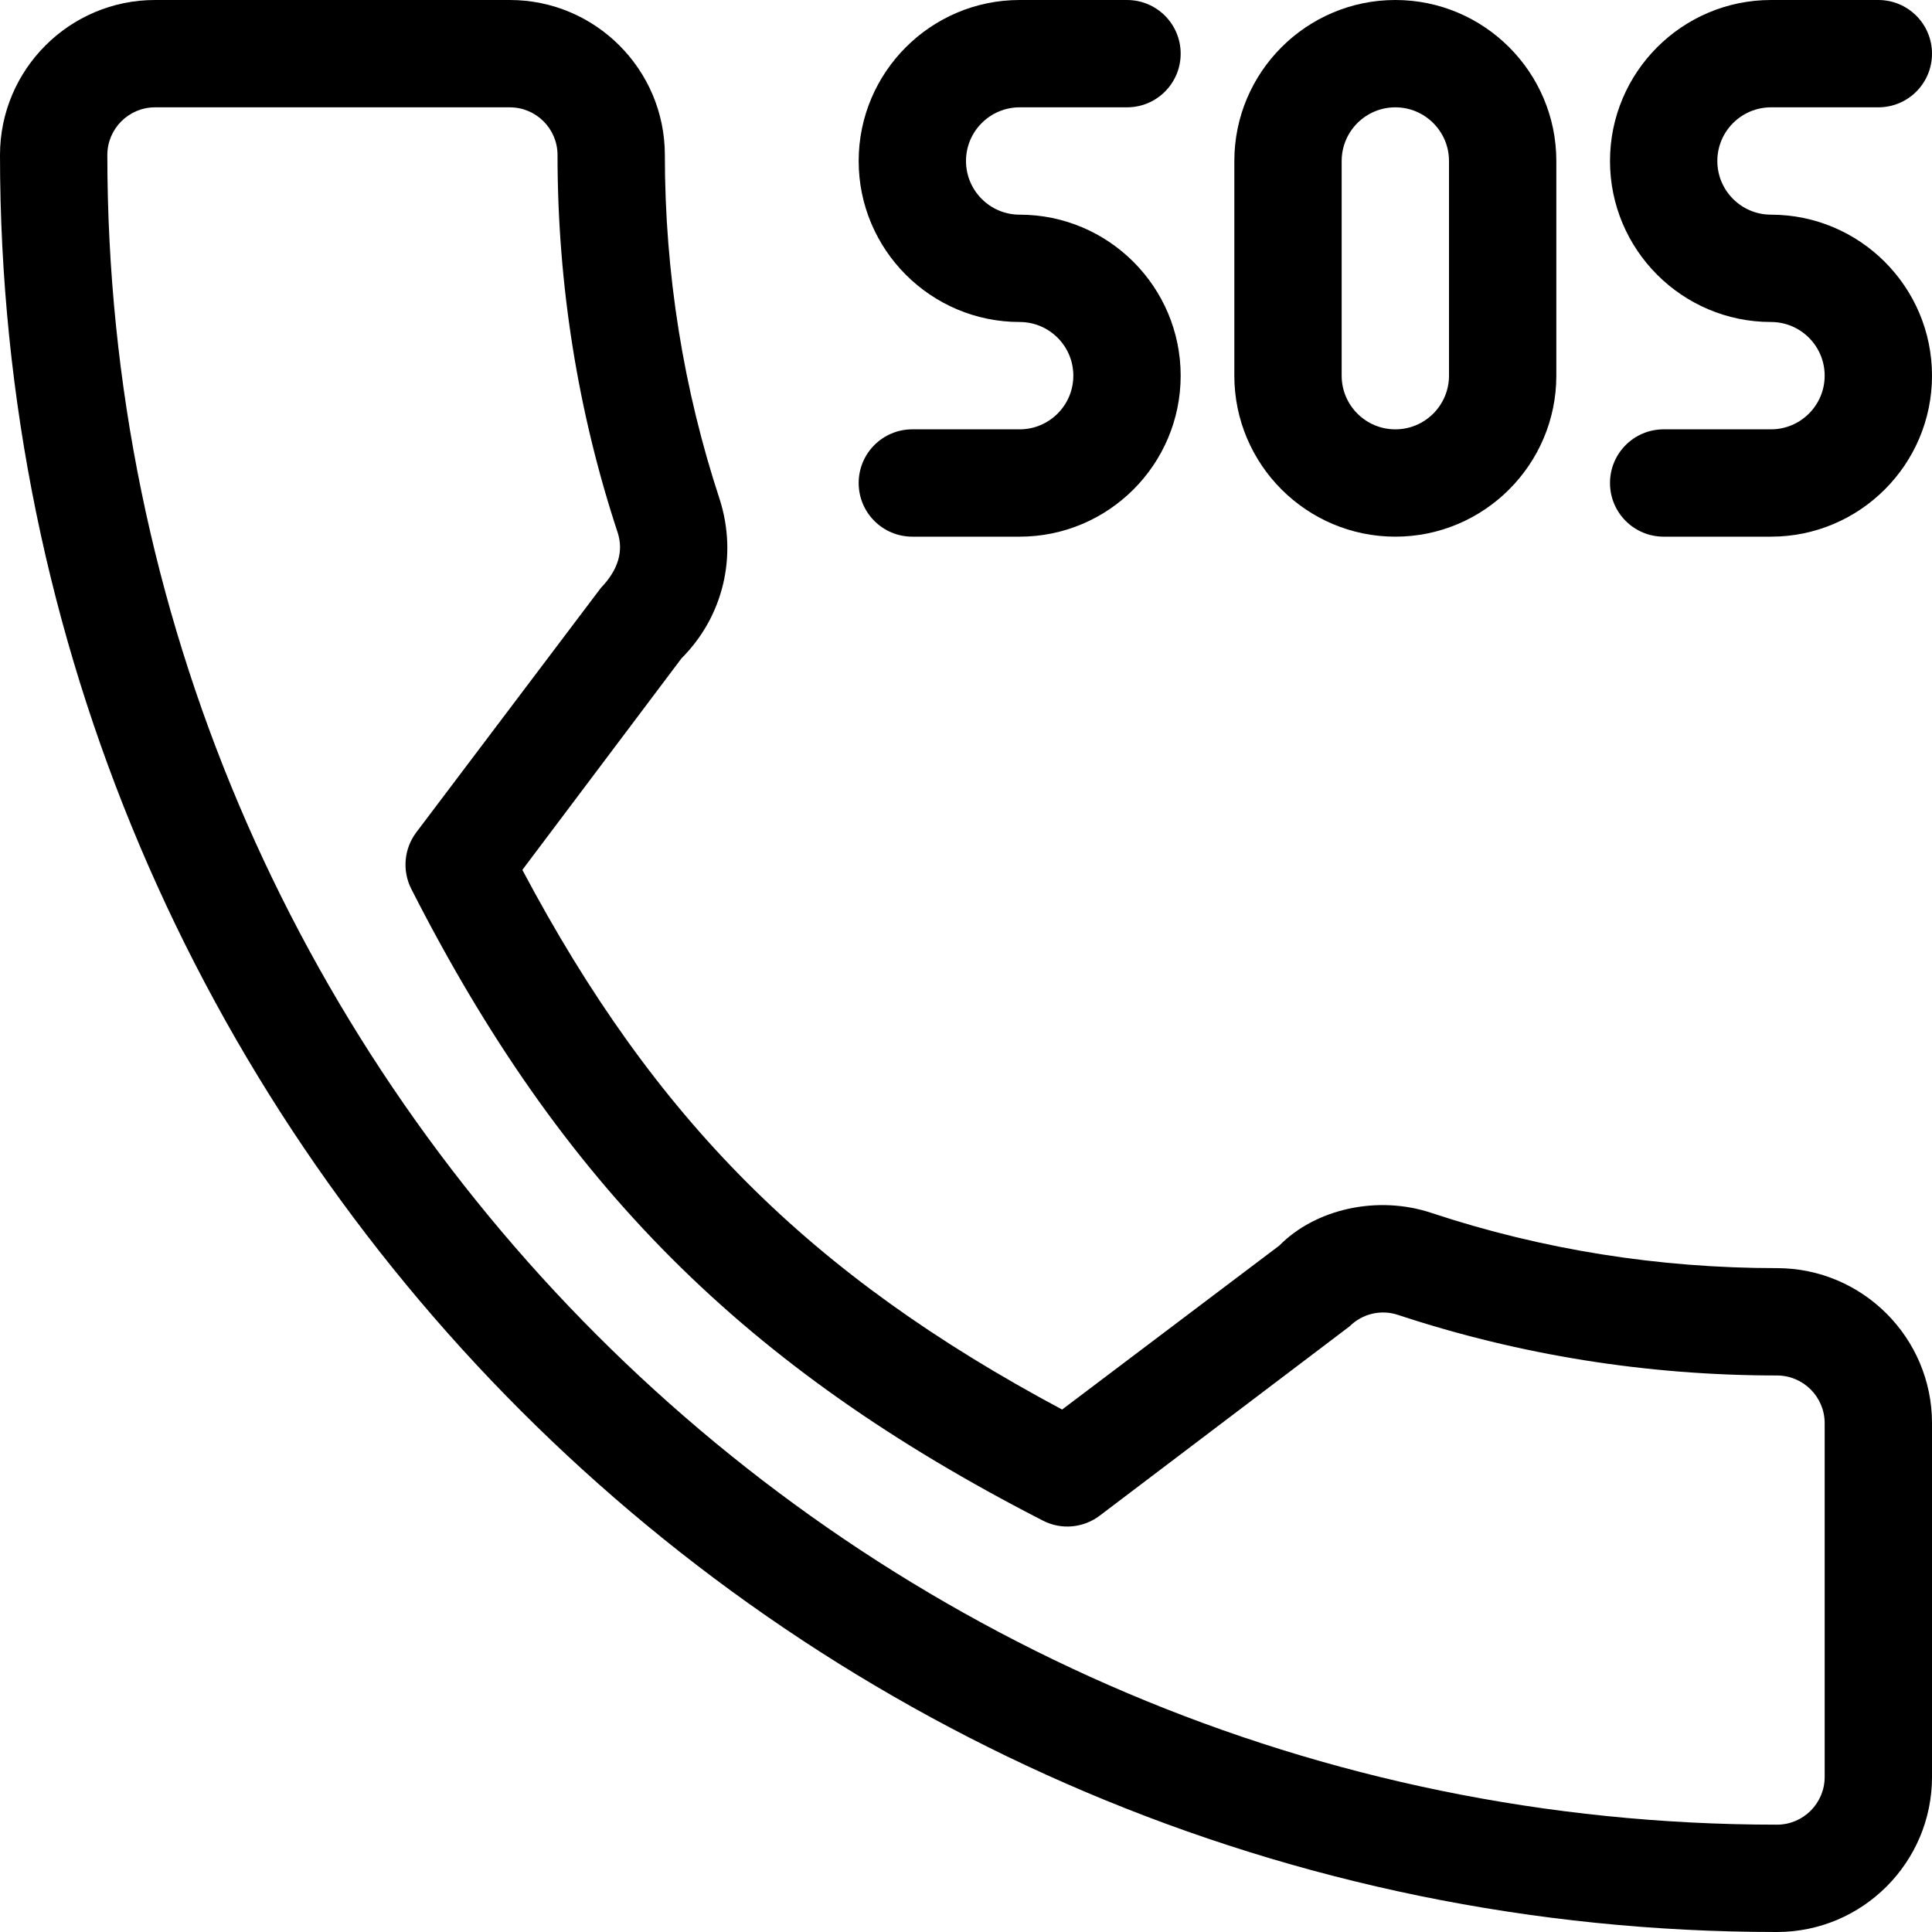
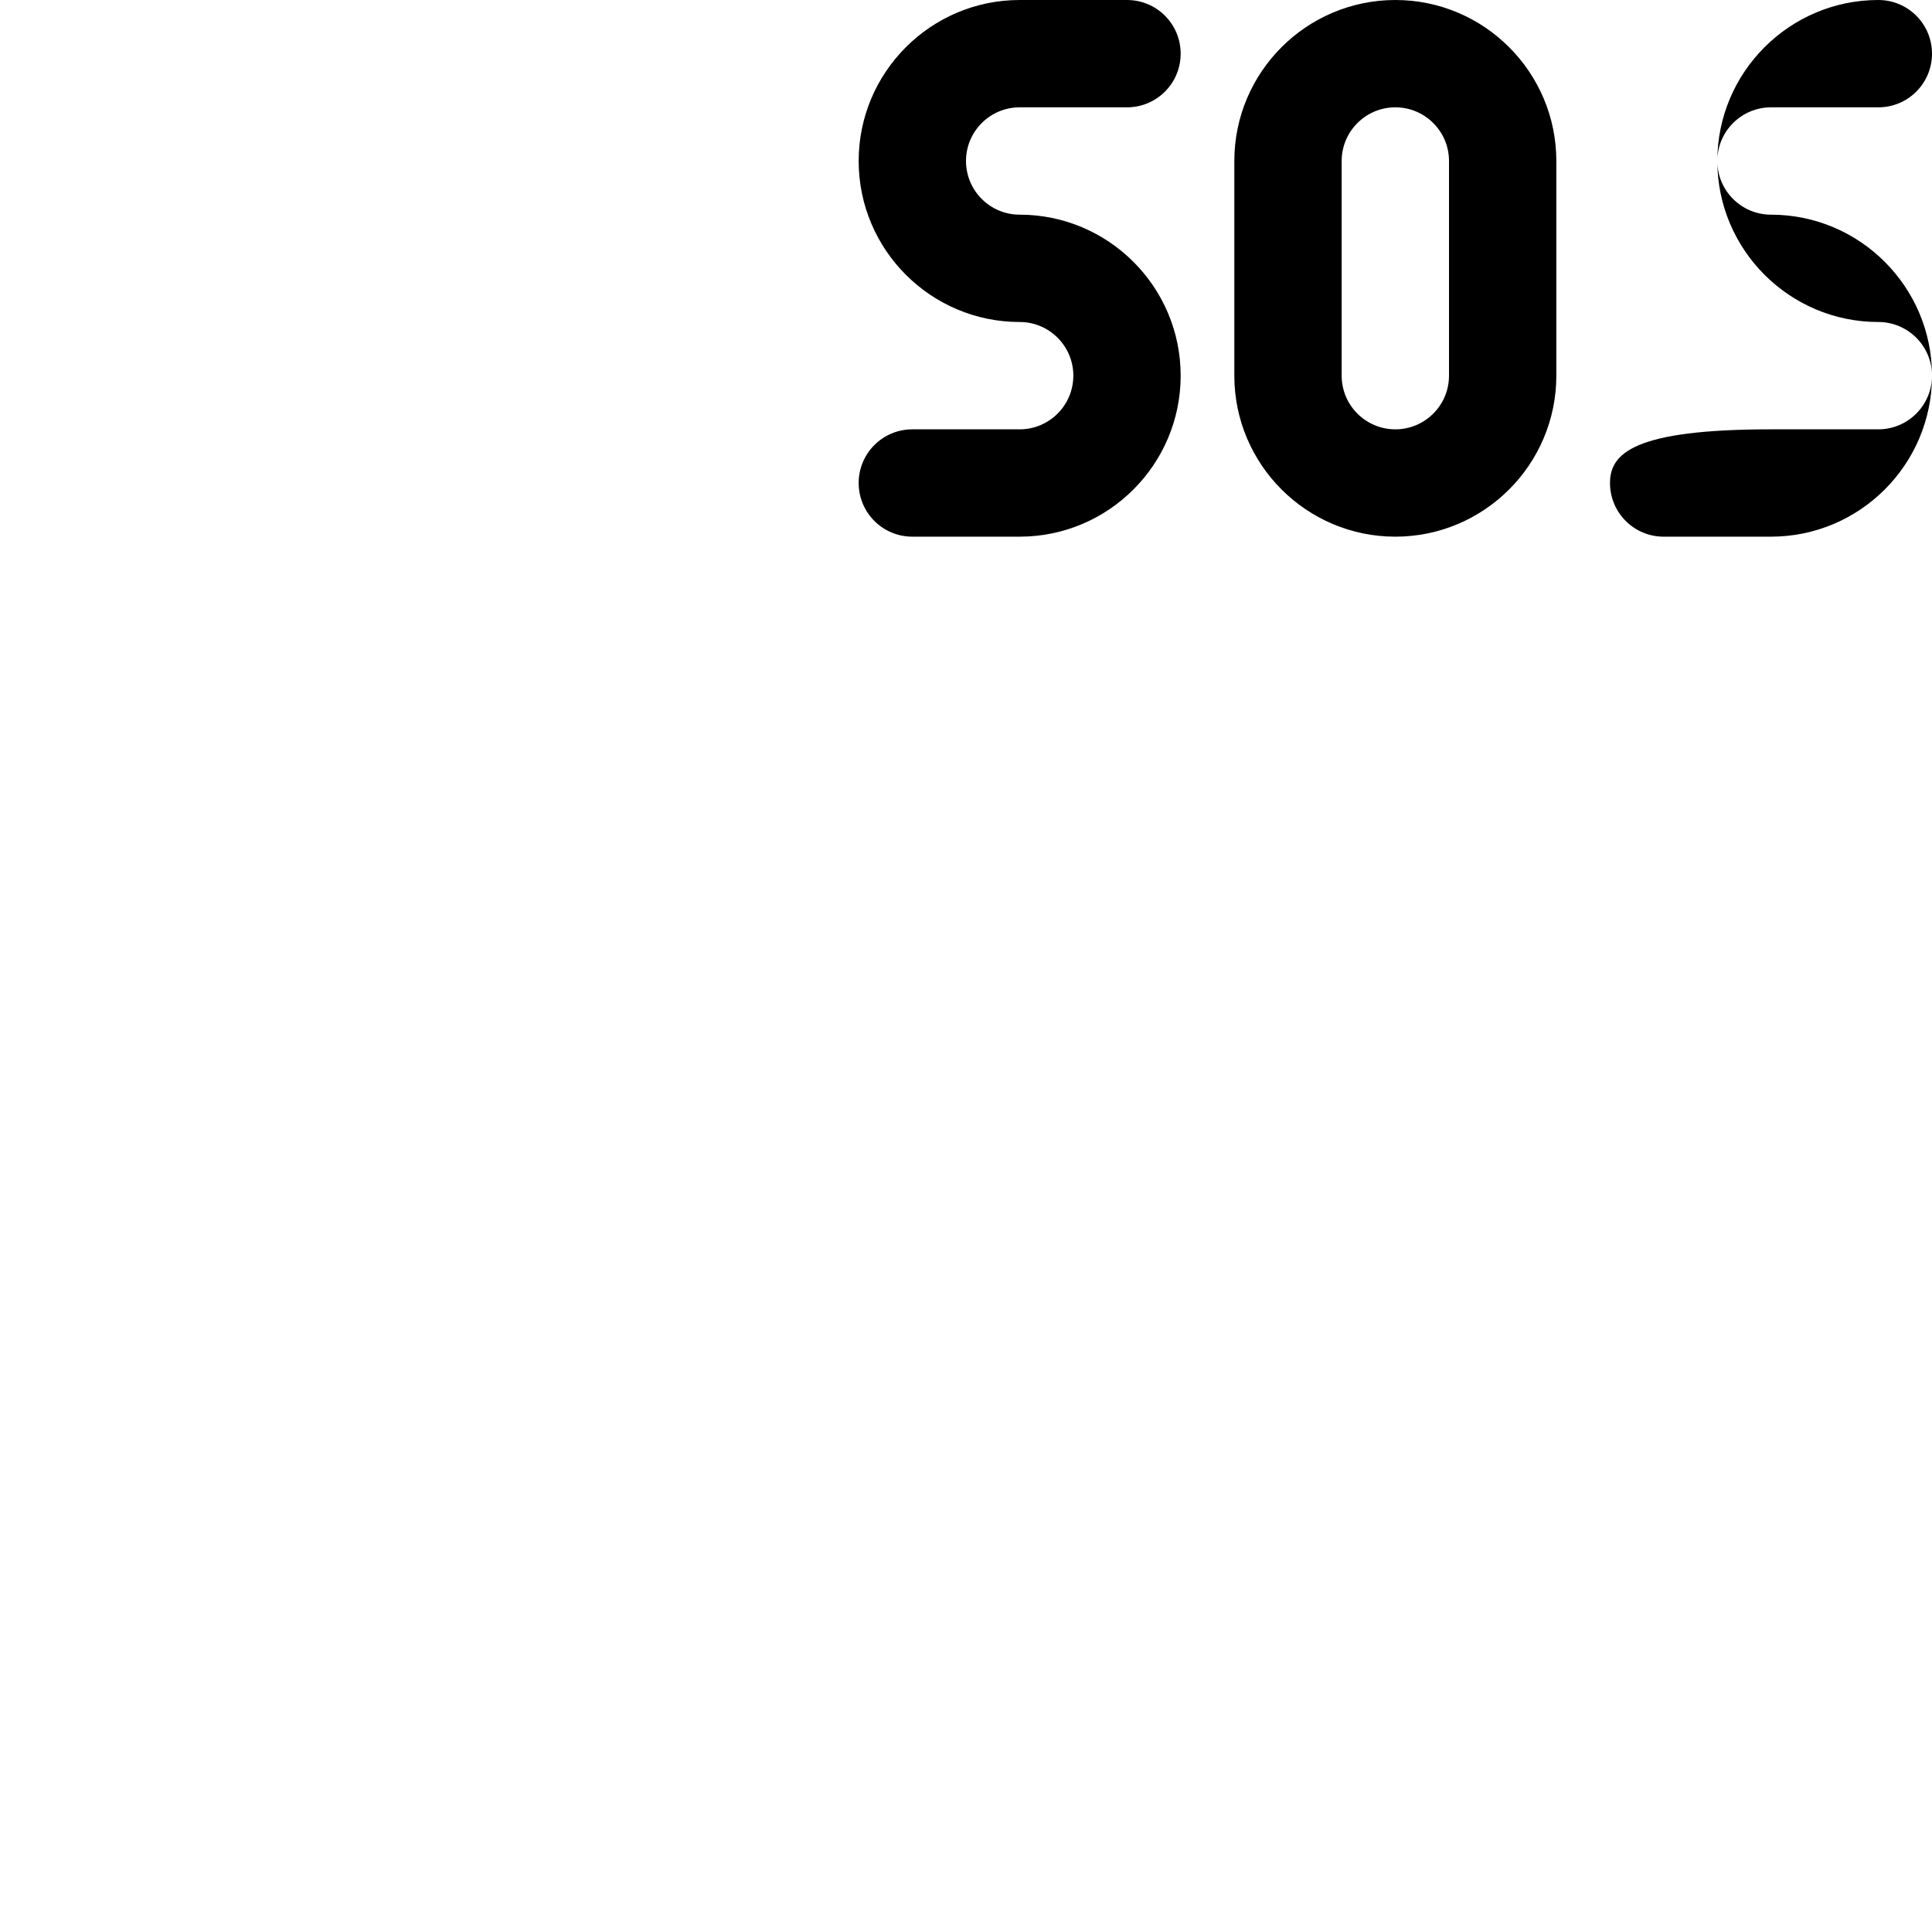
<svg xmlns="http://www.w3.org/2000/svg" version="1.1" id="Capa_1" x="0px" y="0px" viewBox="0 0 384 384" style="enable-background:new 0 0 384 384;" xml:space="preserve">
  <g>
    <g>
      <g>
-         <path d="M353.188,252.052c-23.51,0-46.594-3.677-68.469-10.906c-10.917-3.719-23.302-0.833-30.438,6.417l-43.177,32.594     c-50.073-26.729-80.917-57.563-107.281-107.26l31.635-42.052c8.219-8.208,11.167-20.198,7.635-31.448     c-7.26-21.99-10.948-45.063-10.948-68.583C132.146,13.823,118.323,0,101.333,0H30.812C13.823,0,0,13.823,0,30.812     C0,225.563,158.438,384,353.188,384c16.99,0,30.813-13.823,30.813-30.813v-70.323C384,265.875,370.177,252.052,353.188,252.052z      M362.667,353.188c0,5.229-4.25,9.479-9.479,9.479c-182.99,0-331.854-148.865-331.854-331.854c0-5.229,4.25-9.479,9.479-9.479     h70.521c5.229,0,9.479,4.25,9.479,9.479c0,25.802,4.052,51.125,11.979,75.115c1.104,3.542,0.208,7.208-3.375,10.938     L82.75,165.427c-2.458,3.26-2.844,7.625-1,11.26c29.927,58.823,66.292,95.188,125.531,125.542     c3.625,1.885,8.031,1.49,11.292-0.979l49.677-37.635c2.51-2.51,6.26-3.406,9.667-2.25c24.156,7.979,49.479,12.021,75.271,12.021     c5.229,0,9.479,4.25,9.479,9.479V353.188z" />
        <path d="M202.667,85.333h-21.333c-5.896,0-10.667,4.771-10.667,10.667s4.771,10.667,10.667,10.667h21.333     c17.646,0,32-14.354,32-32c0-17.646-14.354-32-32-32C196.781,42.667,192,37.885,192,32s4.781-10.667,10.667-10.667H224     c5.896,0,10.667-4.771,10.667-10.667C234.667,4.771,229.896,0,224,0h-21.333c-17.646,0-32,14.354-32,32s14.354,32,32,32     c5.885,0,10.667,4.781,10.667,10.667C213.333,80.552,208.552,85.333,202.667,85.333z" />
-         <path d="M352,42.667c-5.885,0-10.667-4.781-10.667-10.667S346.115,21.333,352,21.333h21.333c5.896,0,10.667-4.771,10.667-10.667     C384,4.771,379.229,0,373.333,0H352c-17.646,0-32,14.354-32,32s14.354,32,32,32c5.885,0,10.667,4.781,10.667,10.667     c0,5.885-4.781,10.667-10.667,10.667h-21.333C324.771,85.333,320,90.104,320,96s4.771,10.667,10.667,10.667H352     c17.646,0,32-14.354,32-32C384,57.021,369.646,42.667,352,42.667z" />
+         <path d="M352,42.667c-5.885,0-10.667-4.781-10.667-10.667S346.115,21.333,352,21.333h21.333c5.896,0,10.667-4.771,10.667-10.667     C384,4.771,379.229,0,373.333,0c-17.646,0-32,14.354-32,32s14.354,32,32,32c5.885,0,10.667,4.781,10.667,10.667     c0,5.885-4.781,10.667-10.667,10.667h-21.333C324.771,85.333,320,90.104,320,96s4.771,10.667,10.667,10.667H352     c17.646,0,32-14.354,32-32C384,57.021,369.646,42.667,352,42.667z" />
        <path d="M277.333,106.667c17.646,0,32-14.354,32-32V32c0-17.646-14.354-32-32-32c-17.646,0-32,14.354-32,32v42.667     C245.333,92.313,259.688,106.667,277.333,106.667z M266.667,32c0-5.885,4.781-10.667,10.667-10.667     C283.219,21.333,288,26.115,288,32v42.667c0,5.885-4.781,10.667-10.667,10.667c-5.885,0-10.667-4.781-10.667-10.667V32z" />
      </g>
    </g>
  </g>
  <g>
</g>
  <g>
</g>
  <g>
</g>
  <g>
</g>
  <g>
</g>
  <g>
</g>
  <g>
</g>
  <g>
</g>
  <g>
</g>
  <g>
</g>
  <g>
</g>
  <g>
</g>
  <g>
</g>
  <g>
</g>
  <g>
</g>
</svg>